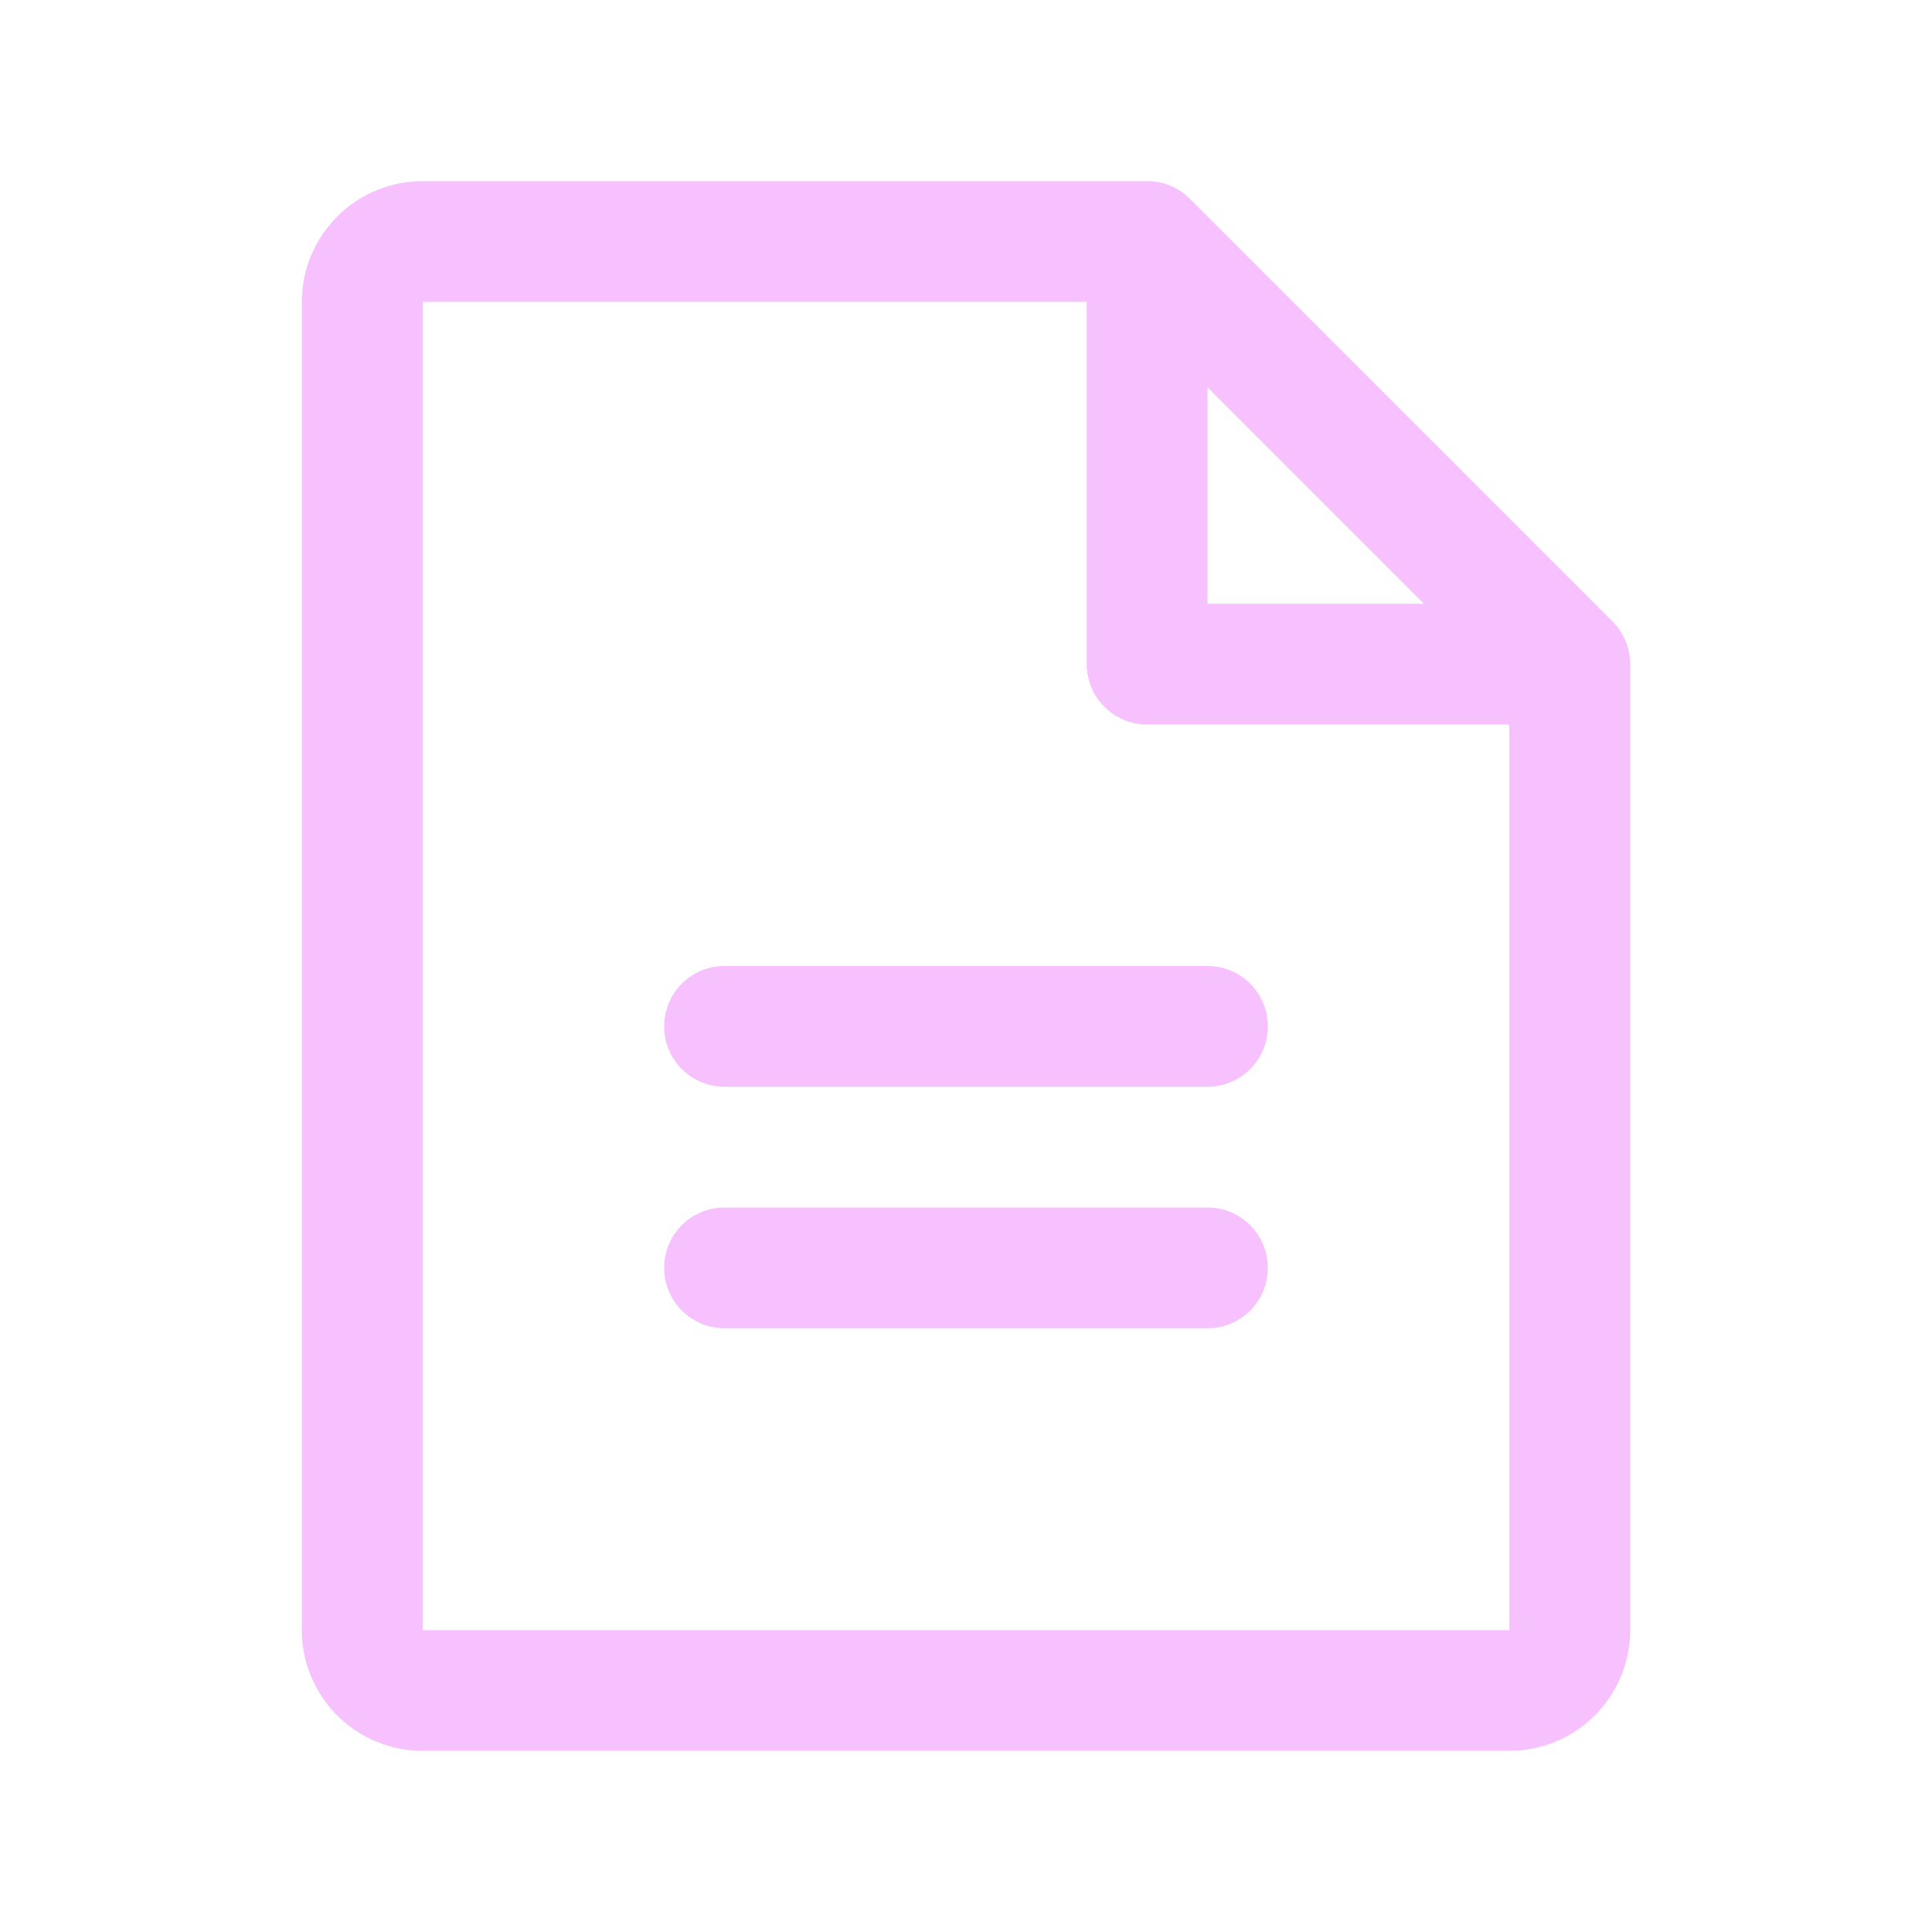
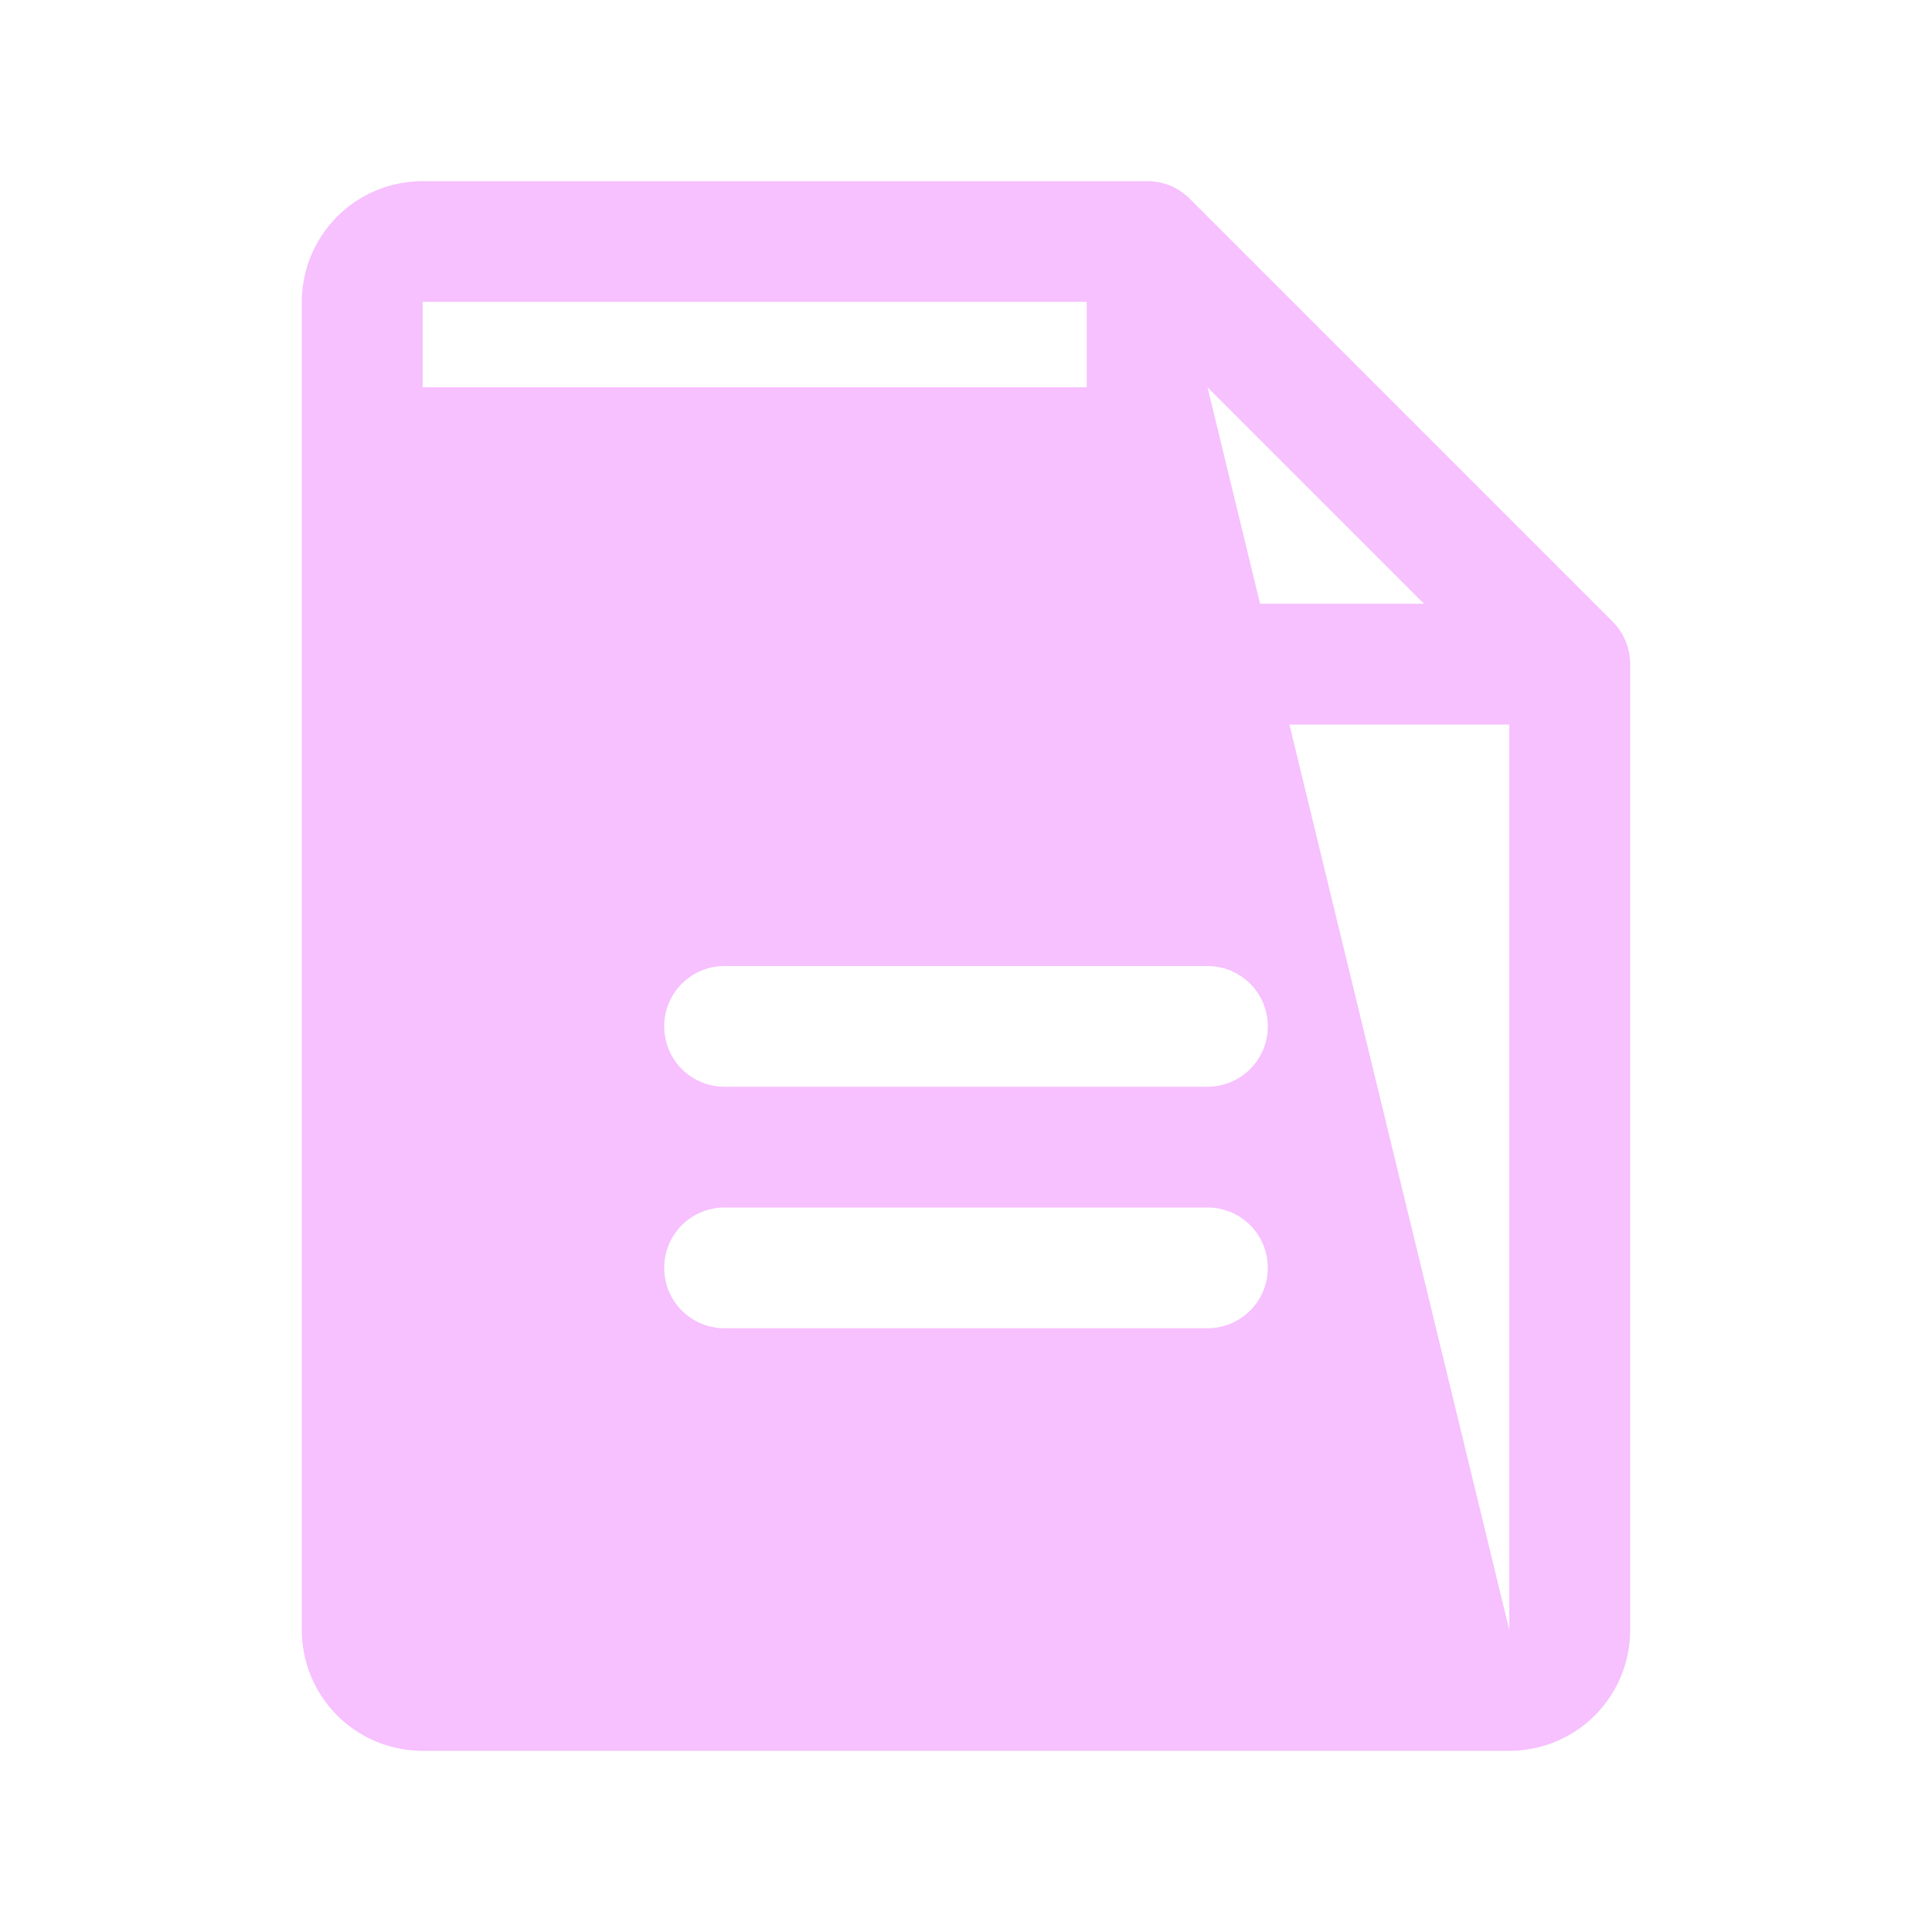
<svg xmlns="http://www.w3.org/2000/svg" width="18" height="18" viewBox="0 0 18 18" fill="none">
-   <path d="M15.023 5.79L11.085 1.852C11.033 1.8 10.971 1.758 10.903 1.73C10.835 1.702 10.761 1.687 10.688 1.688H3.938C3.639 1.688 3.353 1.806 3.142 2.017C2.931 2.228 2.812 2.514 2.812 2.812V15.188C2.812 15.486 2.931 15.772 3.142 15.983C3.353 16.194 3.639 16.312 3.938 16.312H14.062C14.361 16.312 14.647 16.194 14.858 15.983C15.069 15.772 15.188 15.486 15.188 15.188V6.188C15.188 6.114 15.173 6.04 15.145 5.972C15.117 5.904 15.075 5.842 15.023 5.79ZM11.25 3.608L13.267 5.625H11.25V3.608ZM14.062 15.188H3.938V2.812H10.125V6.188C10.125 6.337 10.184 6.48 10.29 6.585C10.395 6.691 10.538 6.75 10.688 6.75H14.062V15.188ZM11.812 9.562C11.812 9.712 11.753 9.855 11.648 9.96C11.542 10.066 11.399 10.125 11.25 10.125H6.75C6.601 10.125 6.458 10.066 6.352 9.96C6.247 9.855 6.188 9.712 6.188 9.562C6.188 9.413 6.247 9.27 6.352 9.165C6.458 9.059 6.601 9 6.75 9H11.25C11.399 9 11.542 9.059 11.648 9.165C11.753 9.27 11.812 9.413 11.812 9.562ZM11.812 11.812C11.812 11.962 11.753 12.105 11.648 12.21C11.542 12.316 11.399 12.375 11.25 12.375H6.75C6.601 12.375 6.458 12.316 6.352 12.21C6.247 12.105 6.188 11.962 6.188 11.812C6.188 11.663 6.247 11.52 6.352 11.415C6.458 11.309 6.601 11.25 6.75 11.25H11.25C11.399 11.25 11.542 11.309 11.648 11.415C11.753 11.52 11.812 11.663 11.812 11.812Z" fill="#F7C0FF" />
+   <path d="M15.023 5.79L11.085 1.852C11.033 1.8 10.971 1.758 10.903 1.73C10.835 1.702 10.761 1.687 10.688 1.688H3.938C3.639 1.688 3.353 1.806 3.142 2.017C2.931 2.228 2.812 2.514 2.812 2.812V15.188C2.812 15.486 2.931 15.772 3.142 15.983C3.353 16.194 3.639 16.312 3.938 16.312H14.062C14.361 16.312 14.647 16.194 14.858 15.983C15.069 15.772 15.188 15.486 15.188 15.188V6.188C15.188 6.114 15.173 6.04 15.145 5.972C15.117 5.904 15.075 5.842 15.023 5.79ZM11.25 3.608L13.267 5.625H11.25V3.608ZH3.938V2.812H10.125V6.188C10.125 6.337 10.184 6.48 10.29 6.585C10.395 6.691 10.538 6.75 10.688 6.75H14.062V15.188ZM11.812 9.562C11.812 9.712 11.753 9.855 11.648 9.96C11.542 10.066 11.399 10.125 11.25 10.125H6.75C6.601 10.125 6.458 10.066 6.352 9.96C6.247 9.855 6.188 9.712 6.188 9.562C6.188 9.413 6.247 9.27 6.352 9.165C6.458 9.059 6.601 9 6.75 9H11.25C11.399 9 11.542 9.059 11.648 9.165C11.753 9.27 11.812 9.413 11.812 9.562ZM11.812 11.812C11.812 11.962 11.753 12.105 11.648 12.21C11.542 12.316 11.399 12.375 11.25 12.375H6.75C6.601 12.375 6.458 12.316 6.352 12.21C6.247 12.105 6.188 11.962 6.188 11.812C6.188 11.663 6.247 11.52 6.352 11.415C6.458 11.309 6.601 11.25 6.75 11.25H11.25C11.399 11.25 11.542 11.309 11.648 11.415C11.753 11.52 11.812 11.663 11.812 11.812Z" fill="#F7C0FF" />
</svg>